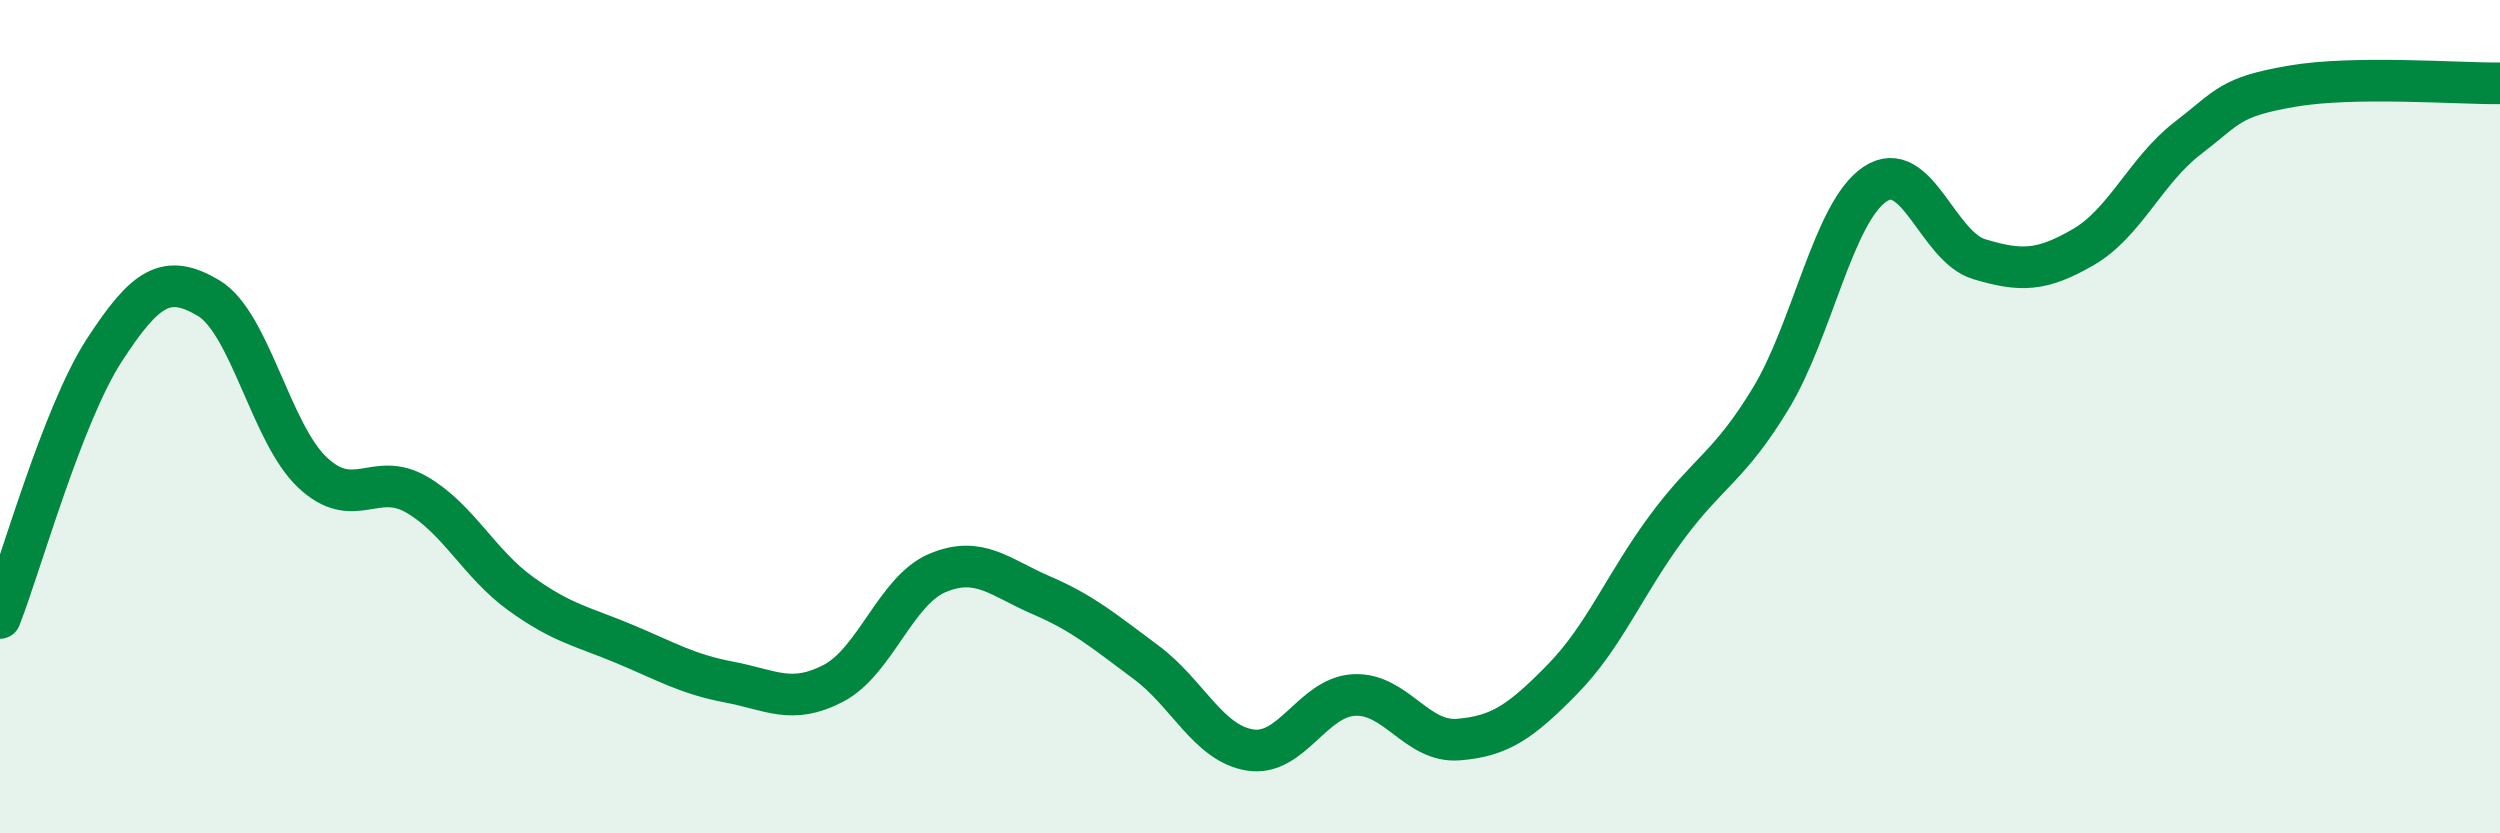
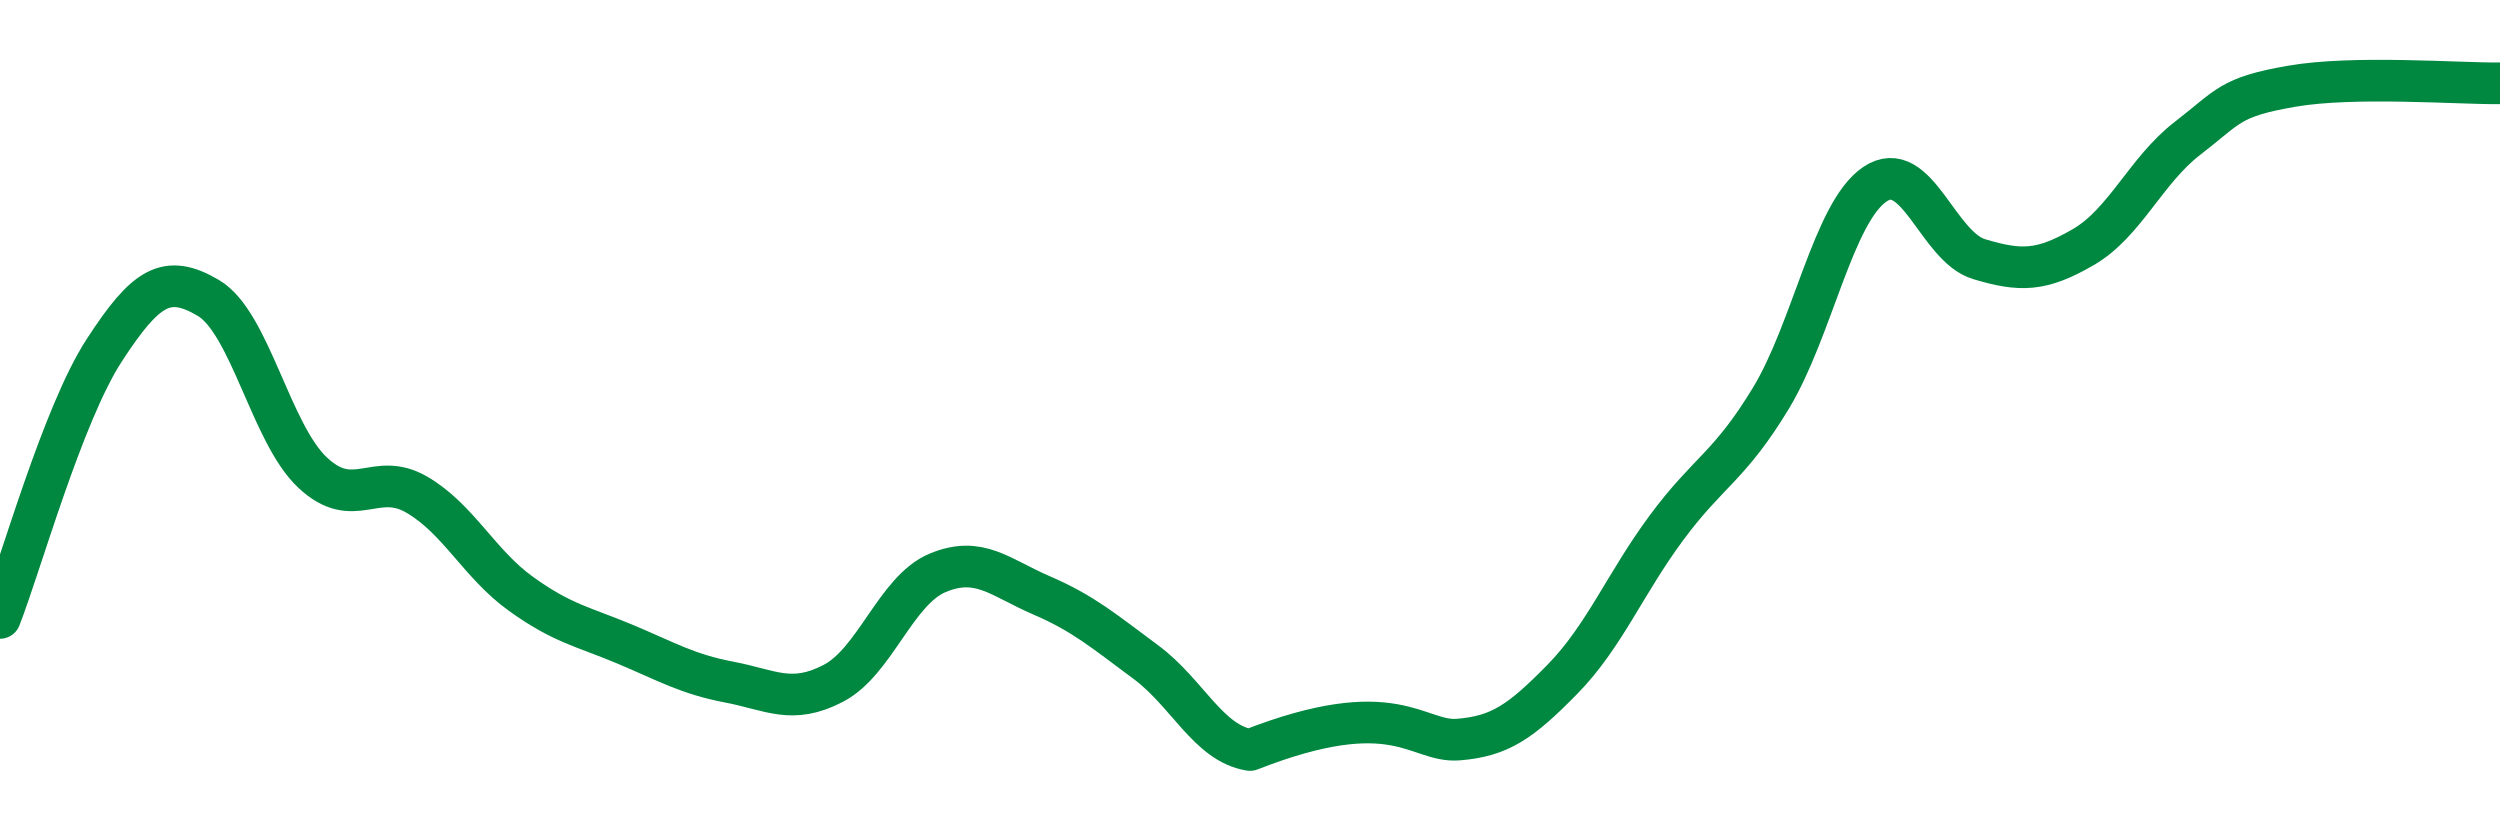
<svg xmlns="http://www.w3.org/2000/svg" width="60" height="20" viewBox="0 0 60 20">
-   <path d="M 0,14.83 C 0.5,13.55 1.5,9.95 2.5,8.41 C 3.5,6.87 4,6.56 5,7.15 C 6,7.74 6.5,10.4 7.5,11.34 C 8.5,12.28 9,11.29 10,11.87 C 11,12.45 11.5,13.53 12.5,14.25 C 13.5,14.97 14,15.04 15,15.46 C 16,15.88 16.5,16.18 17.5,16.37 C 18.5,16.56 19,16.92 20,16.4 C 21,15.88 21.5,14.17 22.5,13.75 C 23.5,13.33 24,13.86 25,14.29 C 26,14.72 26.5,15.15 27.5,15.89 C 28.5,16.63 29,17.84 30,18 C 31,18.16 31.5,16.73 32.5,16.68 C 33.5,16.63 34,17.83 35,17.75 C 36,17.67 36.5,17.32 37.5,16.3 C 38.5,15.28 39,14.01 40,12.66 C 41,11.31 41.5,11.21 42.5,9.56 C 43.5,7.91 44,5.09 45,4.42 C 46,3.75 46.5,5.92 47.5,6.22 C 48.5,6.52 49,6.51 50,5.93 C 51,5.35 51.5,4.09 52.5,3.32 C 53.5,2.55 53.5,2.33 55,2.07 C 56.5,1.81 59,2.01 60,2L60 20L0 20Z" fill="#008740" opacity="0.1" stroke-linecap="round" stroke-linejoin="round" />
-   <path d="M 0,14.83 C 0.5,13.55 1.5,9.95 2.5,8.41 C 3.5,6.87 4,6.56 5,7.15 C 6,7.74 6.5,10.4 7.5,11.34 C 8.5,12.28 9,11.29 10,11.87 C 11,12.45 11.5,13.53 12.5,14.25 C 13.5,14.97 14,15.04 15,15.46 C 16,15.88 16.5,16.18 17.5,16.37 C 18.5,16.56 19,16.92 20,16.4 C 21,15.88 21.5,14.17 22.5,13.75 C 23.5,13.33 24,13.86 25,14.29 C 26,14.72 26.5,15.15 27.5,15.89 C 28.5,16.63 29,17.84 30,18 C 31,18.16 31.5,16.73 32.5,16.68 C 33.5,16.63 34,17.83 35,17.75 C 36,17.67 36.5,17.32 37.5,16.3 C 38.5,15.28 39,14.01 40,12.66 C 41,11.31 41.5,11.21 42.5,9.56 C 43.5,7.91 44,5.09 45,4.42 C 46,3.75 46.5,5.92 47.5,6.22 C 48.5,6.52 49,6.51 50,5.93 C 51,5.35 51.5,4.09 52.5,3.32 C 53.5,2.55 53.5,2.33 55,2.07 C 56.5,1.81 59,2.01 60,2" stroke="#008740" stroke-width="1" fill="none" stroke-linecap="round" stroke-linejoin="round" />
+   <path d="M 0,14.83 C 0.5,13.55 1.5,9.95 2.5,8.41 C 3.5,6.87 4,6.56 5,7.15 C 6,7.74 6.5,10.4 7.5,11.34 C 8.5,12.28 9,11.29 10,11.87 C 11,12.45 11.5,13.53 12.5,14.25 C 13.5,14.97 14,15.04 15,15.46 C 16,15.88 16.5,16.18 17.5,16.37 C 18.5,16.56 19,16.92 20,16.4 C 21,15.88 21.5,14.17 22.5,13.75 C 23.5,13.33 24,13.86 25,14.29 C 26,14.72 26.5,15.15 27.5,15.89 C 28.5,16.63 29,17.84 30,18 C 33.5,16.63 34,17.83 35,17.75 C 36,17.67 36.5,17.32 37.5,16.3 C 38.5,15.28 39,14.01 40,12.66 C 41,11.31 41.5,11.21 42.5,9.56 C 43.5,7.91 44,5.09 45,4.42 C 46,3.75 46.5,5.92 47.5,6.22 C 48.5,6.52 49,6.51 50,5.93 C 51,5.35 51.5,4.09 52.5,3.32 C 53.5,2.55 53.5,2.33 55,2.07 C 56.5,1.81 59,2.01 60,2" stroke="#008740" stroke-width="1" fill="none" stroke-linecap="round" stroke-linejoin="round" />
</svg>